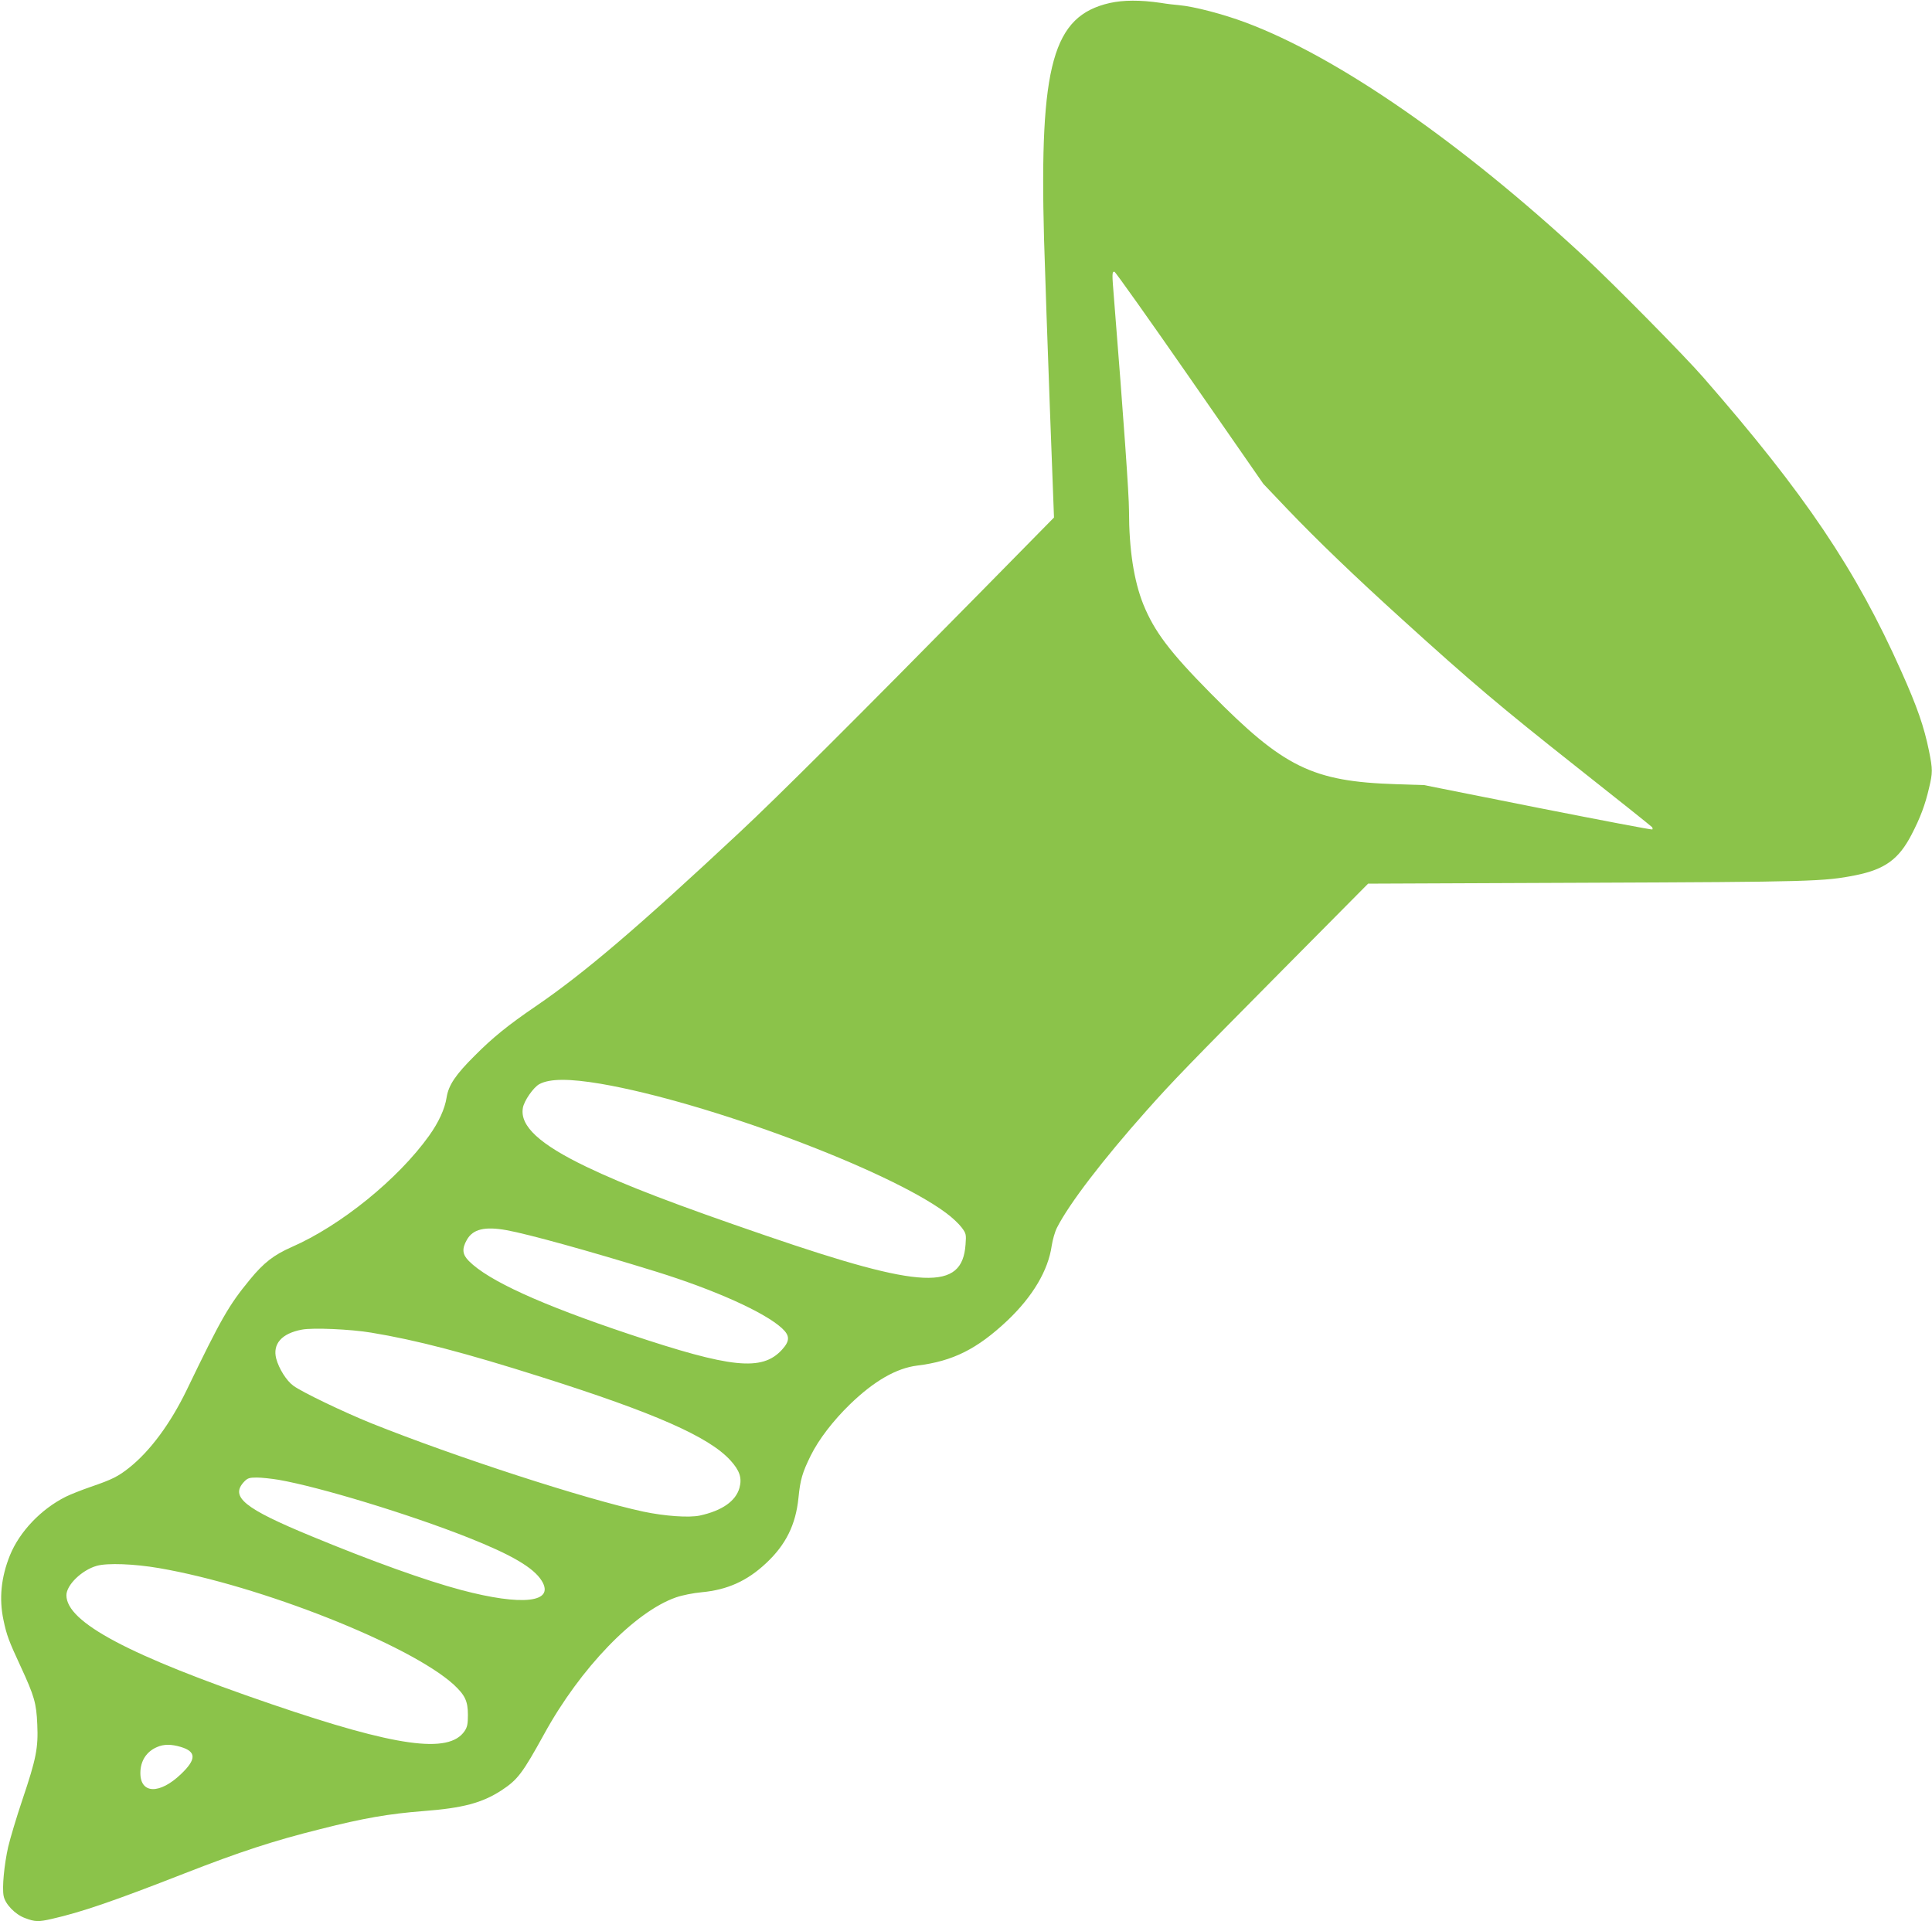
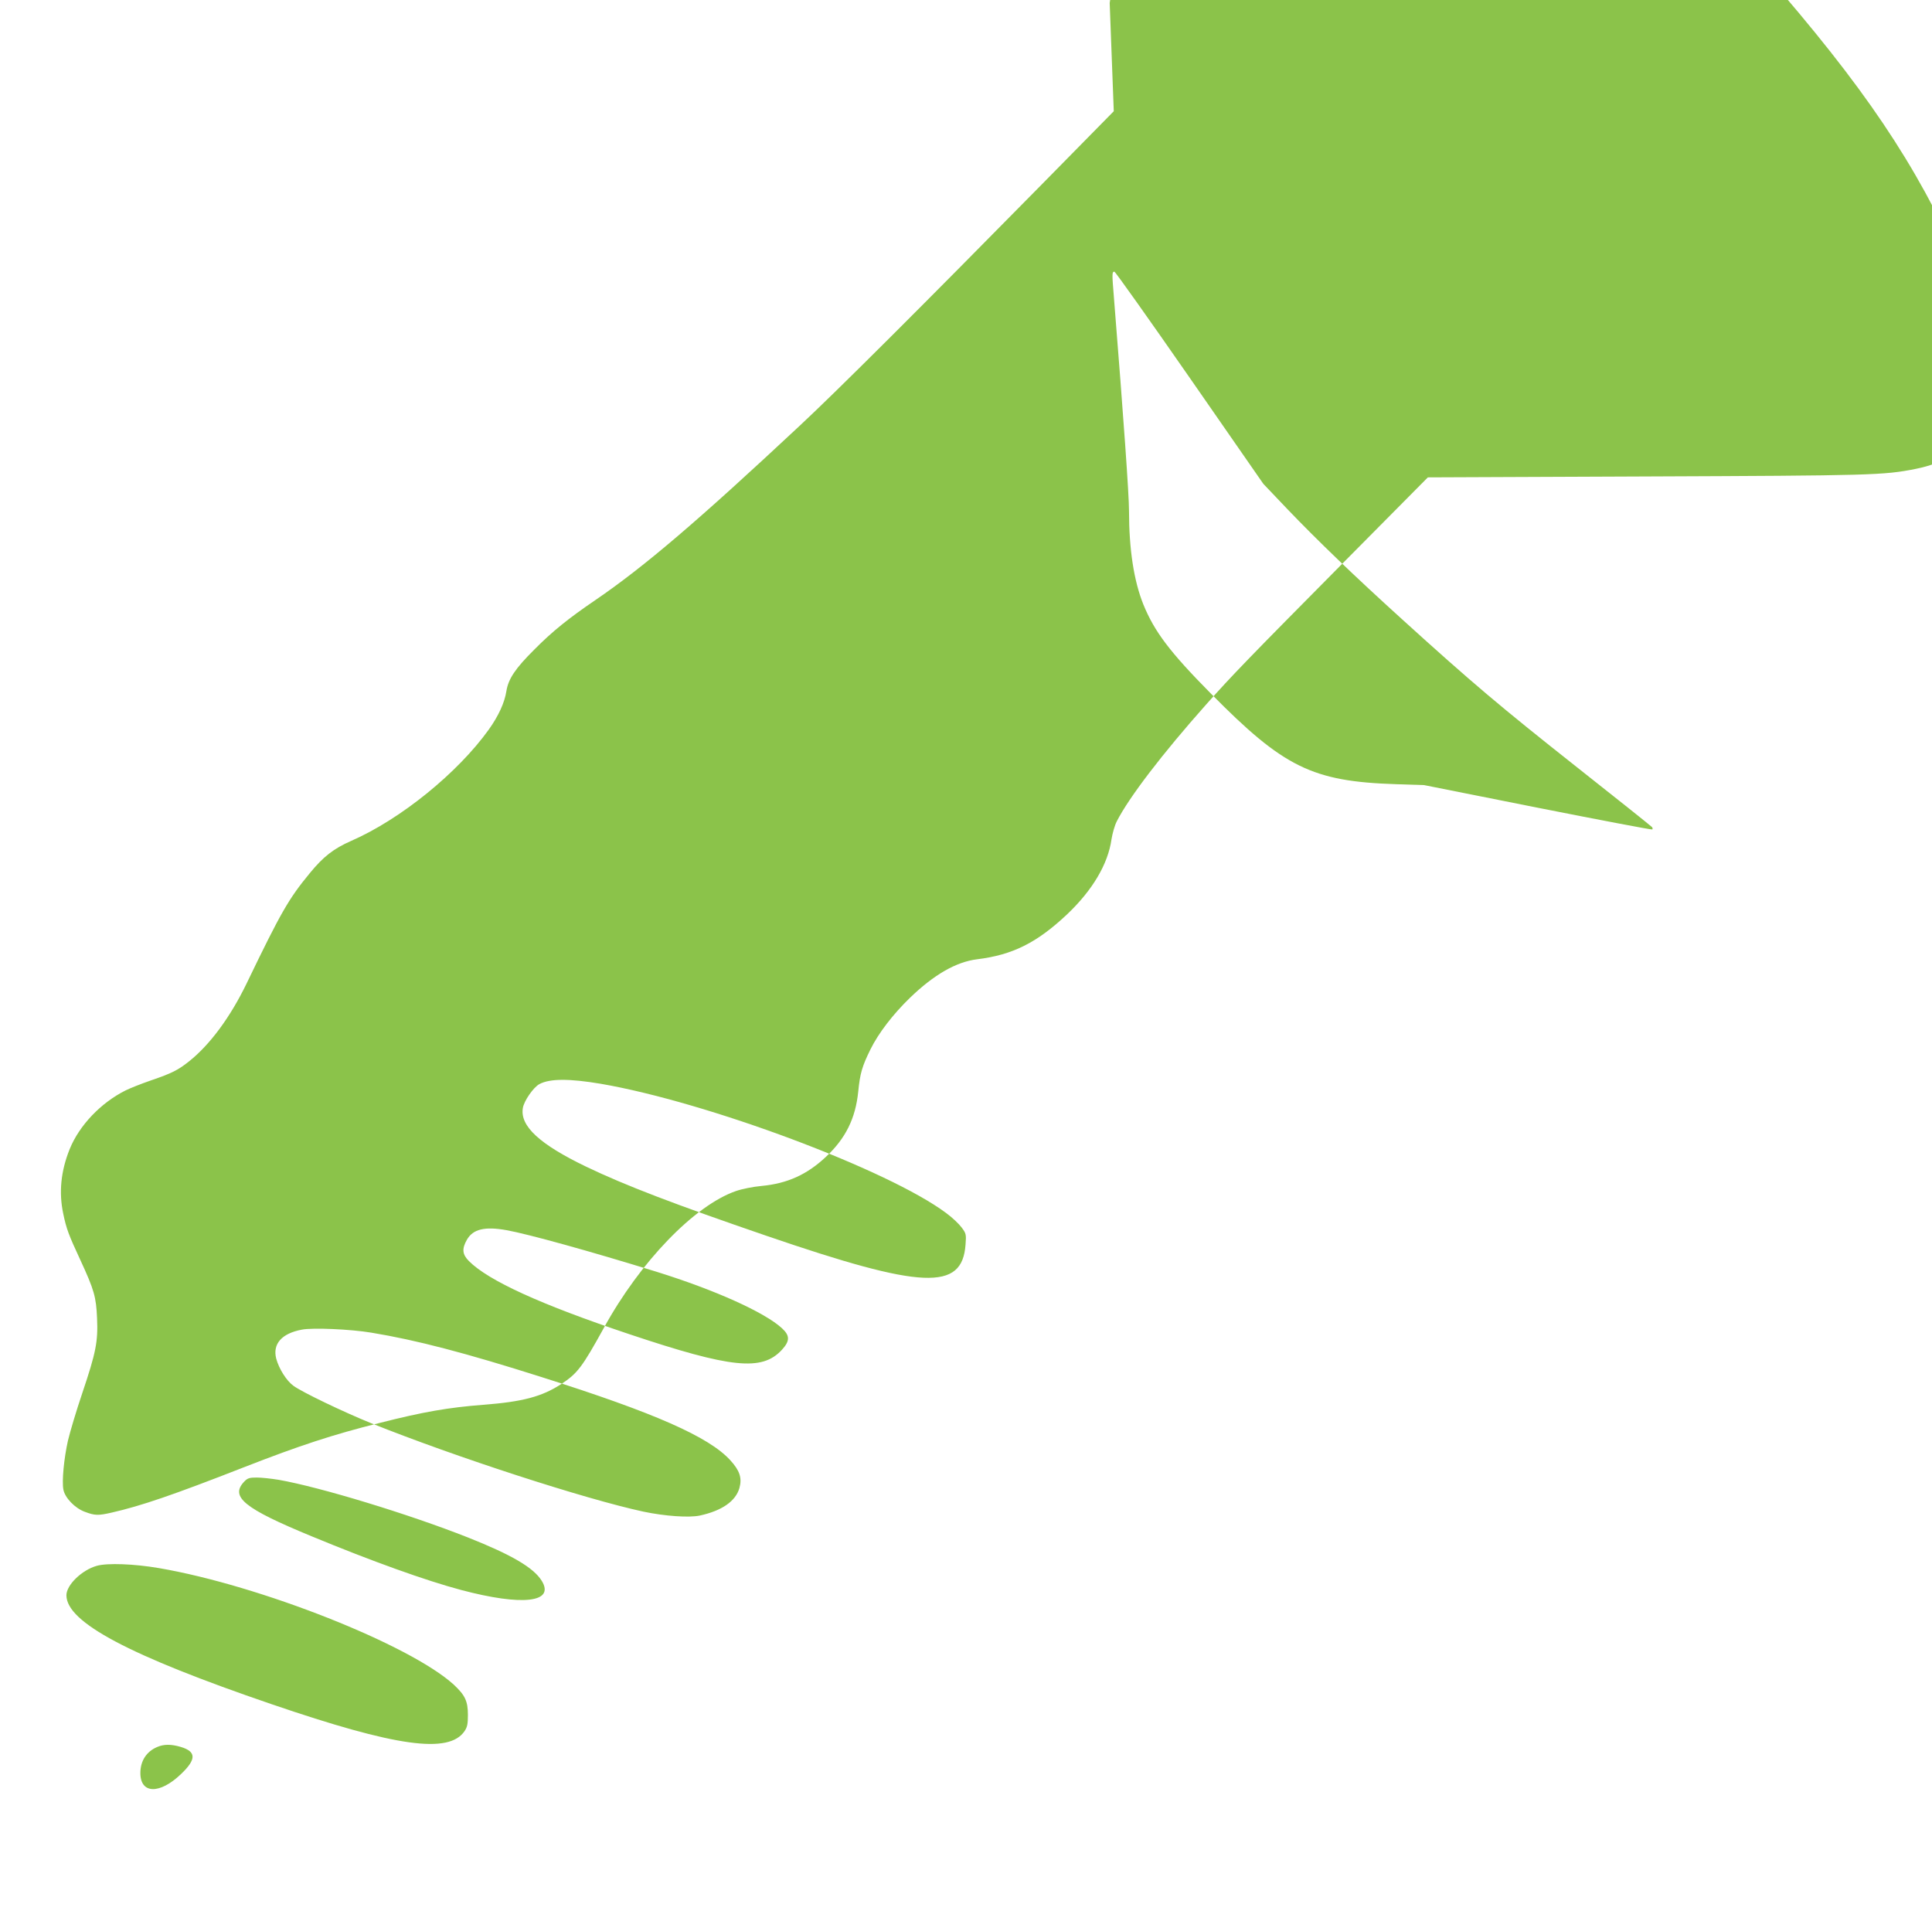
<svg xmlns="http://www.w3.org/2000/svg" version="1.0" width="1280pt" height="1273pt" viewBox="0 0 1280 1273" preserveAspectRatio="xMidYMid meet">
  <g transform="translate(0,1273) scale(0.1,-0.1)" fill="#8bc34a" stroke="none">
-     <path d="M7352 12710 c-377 -86 -466 -408 -435 -1562 7 -227 24 -736 39 -1130 l27 -717 -479 -487 c-802 -815 -1357 -1369 -1604 -1599 -673 -629 -1028 -932 -1350 -1152 -182 -124 -286 -208 -405 -328 -127 -126 -173 -195 -186 -276 -12 -77 -52 -164 -116 -254 -206 -288 -586 -596 -911 -738 -118 -52 -185 -104 -276 -215 -140 -170 -190 -257 -419 -732 -108 -223 -243 -405 -380 -514 -74 -59 -114 -79 -254 -127 -64 -22 -139 -52 -167 -66 -164 -82 -306 -231 -370 -388 -59 -146 -73 -288 -43 -429 21 -101 36 -140 113 -306 92 -199 105 -245 111 -386 7 -155 -7 -227 -98 -497 -39 -115 -81 -256 -95 -315 -26 -117 -41 -268 -30 -324 10 -54 76 -123 142 -147 66 -25 88 -26 179 -5 193 44 402 115 880 302 364 142 586 215 895 292 291 74 456 102 685 120 262 20 389 54 517 137 108 71 139 112 283 373 240 438 601 811 874 906 40 14 114 29 170 34 171 16 301 75 426 192 131 122 197 255 215 433 12 122 26 168 81 280 54 109 149 232 260 340 160 155 308 240 447 257 235 29 395 109 595 297 169 160 272 334 295 498 6 38 21 92 35 119 81 159 303 449 592 774 173 195 285 310 909 940 l560 565 1440 6 c1501 6 1580 8 1791 50 193 39 285 106 369 268 59 113 91 200 116 308 25 104 25 124 0 248 -33 161 -77 289 -184 528 -301 675 -638 1175 -1310 1945 -123 142 -599 624 -791 802 -820 760 -1632 1322 -2240 1550 -152 57 -344 107 -445 116 -25 2 -79 8 -120 15 -137 20 -248 19 -338 -1z m530 -2483 l488 -703 157 -165 c203 -212 442 -442 763 -733 464 -421 650 -578 1152 -975 274 -216 500 -397 504 -402 3 -6 4 -13 1 -15 -3 -3 -344 62 -759 144 l-753 150 -185 6 c-556 18 -745 111 -1230 603 -271 274 -372 409 -445 588 -63 157 -95 366 -95 620 0 107 -35 599 -100 1414 -13 158 -13 171 3 171 6 0 231 -317 499 -703z m-3902 -4678 c704 -121 1903 -569 2288 -856 40 -29 86 -73 103 -96 30 -40 31 -46 26 -113 -22 -309 -284 -297 -1317 57 -604 207 -939 335 -1195 458 -310 149 -441 270 -421 389 7 47 71 139 110 159 69 37 198 37 406 2z m-624 -970 c140 -25 556 -140 992 -275 389 -121 718 -269 833 -375 53 -49 53 -84 -1 -143 -132 -143 -335 -122 -1011 104 -586 196 -932 354 -1062 484 -44 44 -48 81 -14 141 40 71 118 90 263 64z m-896 -679 c298 -49 623 -134 1130 -295 748 -237 1107 -395 1249 -551 62 -68 78 -117 60 -183 -25 -88 -116 -151 -263 -183 -72 -15 -230 -4 -373 26 -389 84 -1242 361 -1804 586 -185 75 -458 206 -515 248 -46 33 -96 113 -114 180 -25 97 36 167 170 192 71 14 323 3 460 -20z m-614 -975 c274 -48 862 -227 1254 -382 290 -115 435 -200 489 -287 89 -144 -127 -169 -534 -61 -233 62 -590 190 -991 356 -446 184 -542 261 -446 362 22 23 34 27 83 27 31 0 96 -7 145 -15z m-793 -585 c671 -115 1663 -508 1953 -772 75 -70 94 -109 94 -201 0 -60 -4 -80 -22 -107 -104 -153 -453 -104 -1278 178 -945 323 -1360 543 -1360 722 0 68 102 167 201 195 70 20 249 13 412 -15z m145 -1185 c103 -31 104 -82 1 -180 -141 -135 -269 -132 -269 7 0 80 40 142 110 172 45 20 94 20 158 1z" />
+     <path d="M7352 12710 l27 -717 -479 -487 c-802 -815 -1357 -1369 -1604 -1599 -673 -629 -1028 -932 -1350 -1152 -182 -124 -286 -208 -405 -328 -127 -126 -173 -195 -186 -276 -12 -77 -52 -164 -116 -254 -206 -288 -586 -596 -911 -738 -118 -52 -185 -104 -276 -215 -140 -170 -190 -257 -419 -732 -108 -223 -243 -405 -380 -514 -74 -59 -114 -79 -254 -127 -64 -22 -139 -52 -167 -66 -164 -82 -306 -231 -370 -388 -59 -146 -73 -288 -43 -429 21 -101 36 -140 113 -306 92 -199 105 -245 111 -386 7 -155 -7 -227 -98 -497 -39 -115 -81 -256 -95 -315 -26 -117 -41 -268 -30 -324 10 -54 76 -123 142 -147 66 -25 88 -26 179 -5 193 44 402 115 880 302 364 142 586 215 895 292 291 74 456 102 685 120 262 20 389 54 517 137 108 71 139 112 283 373 240 438 601 811 874 906 40 14 114 29 170 34 171 16 301 75 426 192 131 122 197 255 215 433 12 122 26 168 81 280 54 109 149 232 260 340 160 155 308 240 447 257 235 29 395 109 595 297 169 160 272 334 295 498 6 38 21 92 35 119 81 159 303 449 592 774 173 195 285 310 909 940 l560 565 1440 6 c1501 6 1580 8 1791 50 193 39 285 106 369 268 59 113 91 200 116 308 25 104 25 124 0 248 -33 161 -77 289 -184 528 -301 675 -638 1175 -1310 1945 -123 142 -599 624 -791 802 -820 760 -1632 1322 -2240 1550 -152 57 -344 107 -445 116 -25 2 -79 8 -120 15 -137 20 -248 19 -338 -1z m530 -2483 l488 -703 157 -165 c203 -212 442 -442 763 -733 464 -421 650 -578 1152 -975 274 -216 500 -397 504 -402 3 -6 4 -13 1 -15 -3 -3 -344 62 -759 144 l-753 150 -185 6 c-556 18 -745 111 -1230 603 -271 274 -372 409 -445 588 -63 157 -95 366 -95 620 0 107 -35 599 -100 1414 -13 158 -13 171 3 171 6 0 231 -317 499 -703z m-3902 -4678 c704 -121 1903 -569 2288 -856 40 -29 86 -73 103 -96 30 -40 31 -46 26 -113 -22 -309 -284 -297 -1317 57 -604 207 -939 335 -1195 458 -310 149 -441 270 -421 389 7 47 71 139 110 159 69 37 198 37 406 2z m-624 -970 c140 -25 556 -140 992 -275 389 -121 718 -269 833 -375 53 -49 53 -84 -1 -143 -132 -143 -335 -122 -1011 104 -586 196 -932 354 -1062 484 -44 44 -48 81 -14 141 40 71 118 90 263 64z m-896 -679 c298 -49 623 -134 1130 -295 748 -237 1107 -395 1249 -551 62 -68 78 -117 60 -183 -25 -88 -116 -151 -263 -183 -72 -15 -230 -4 -373 26 -389 84 -1242 361 -1804 586 -185 75 -458 206 -515 248 -46 33 -96 113 -114 180 -25 97 36 167 170 192 71 14 323 3 460 -20z m-614 -975 c274 -48 862 -227 1254 -382 290 -115 435 -200 489 -287 89 -144 -127 -169 -534 -61 -233 62 -590 190 -991 356 -446 184 -542 261 -446 362 22 23 34 27 83 27 31 0 96 -7 145 -15z m-793 -585 c671 -115 1663 -508 1953 -772 75 -70 94 -109 94 -201 0 -60 -4 -80 -22 -107 -104 -153 -453 -104 -1278 178 -945 323 -1360 543 -1360 722 0 68 102 167 201 195 70 20 249 13 412 -15z m145 -1185 c103 -31 104 -82 1 -180 -141 -135 -269 -132 -269 7 0 80 40 142 110 172 45 20 94 20 158 1z" />
  </g>
</svg>